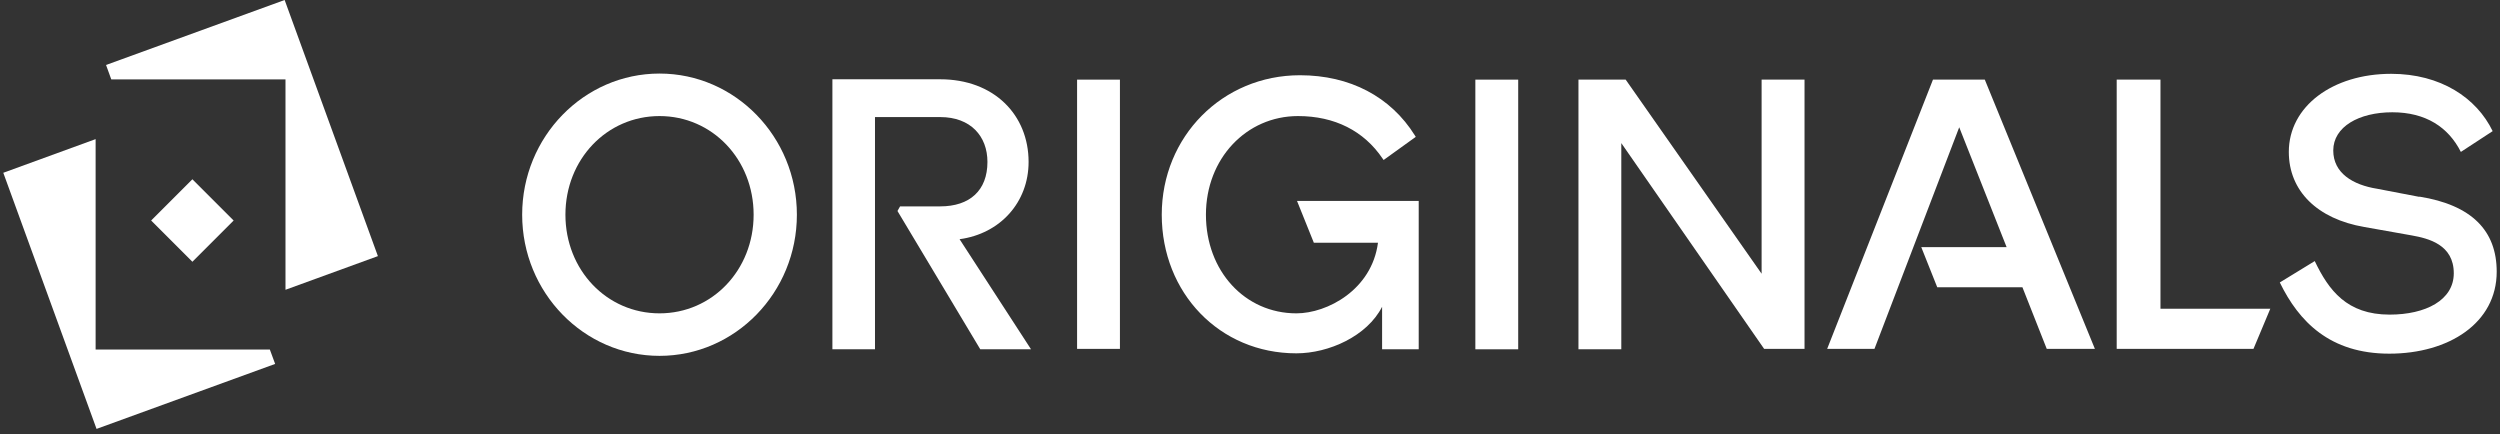
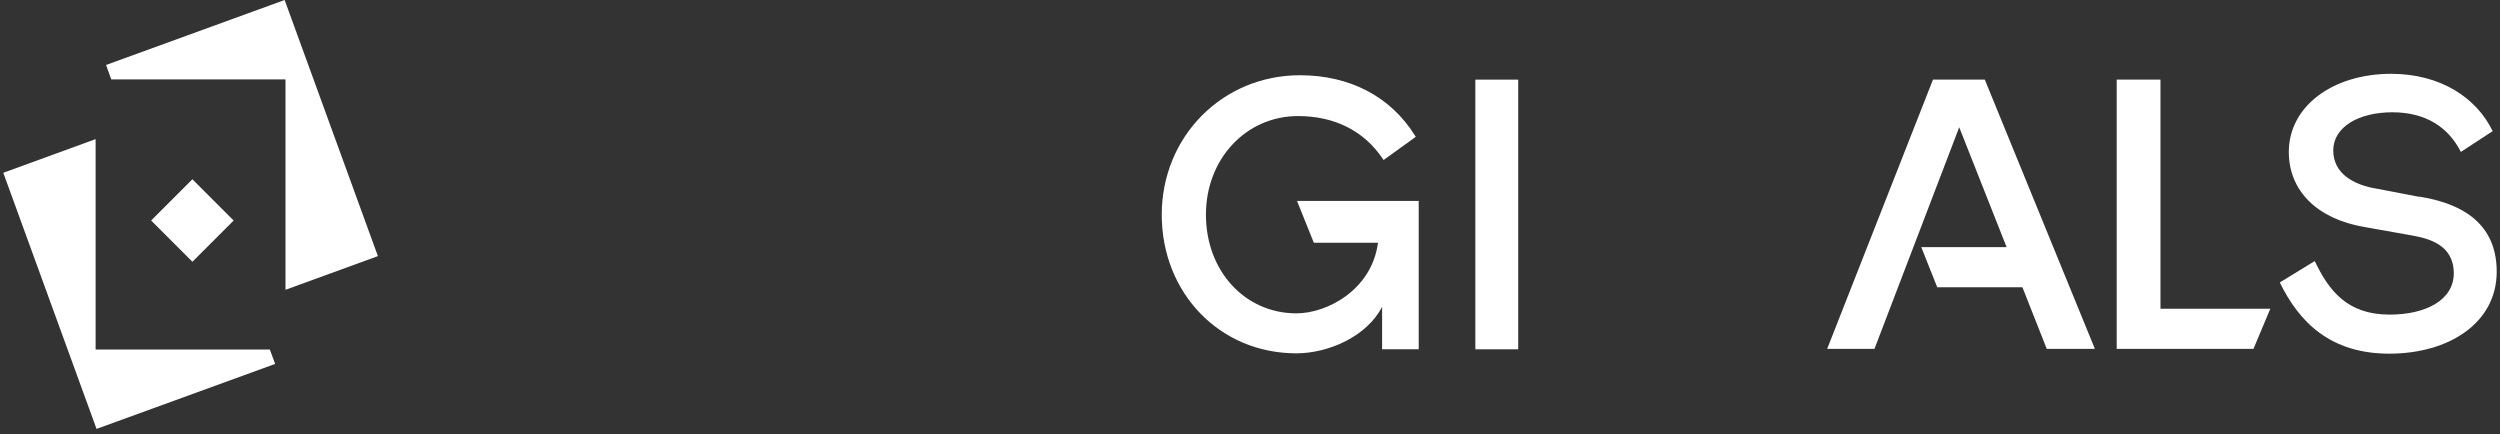
<svg xmlns="http://www.w3.org/2000/svg" width="380" height="66" viewBox="0 0 380 66" fill="none">
  <rect x="0" y="0" width="380" height="66" fill="#333333" stroke="none" />
  <path d="M328.391 12.104H321.738V53.029H326.561H328.391H342.527L345.086 46.927H328.391V12.104Z" fill="white" />
-   <path d="M170.229 12.104H163.717V53.029H170.229V12.104Z" fill="white" />
  <path d="M230.766 12.104H224.254V53.093H230.766V12.104Z" fill="white" />
  <path d="M293.81 12.104L277.729 53.029H284.918L297.801 19.345L305.004 37.562H292.031L294.462 43.665H307.409L311.106 53.029H318.424L301.69 12.104H293.81Z" fill="white" />
-   <path d="M267.764 41.605L247.103 12.104H239.926V53.093H246.438V21.75L268.148 53.029H274.288V12.104H267.764V41.605Z" fill="white" />
-   <path d="M100.248 11.181C88.734 11.181 79.369 20.802 79.369 32.636C79.369 44.469 88.734 54.09 100.248 54.09C111.762 54.09 121.126 44.469 121.126 32.636C121.126 20.802 111.762 11.181 100.248 11.181ZM100.248 47.629C92.226 47.629 85.945 41.041 85.945 32.636C85.945 24.23 92.226 17.642 100.248 17.642C108.269 17.642 114.551 24.23 114.551 32.636C114.551 41.041 108.269 47.629 100.248 47.629Z" fill="white" />
  <path d="M209.567 30.537H197.145L199.703 36.896H209.452C208.518 44.047 201.737 47.629 197.055 47.629C189.213 47.629 183.302 41.181 183.302 32.636C183.302 24.09 189.456 17.642 197.298 17.642C202.851 17.642 207.303 19.881 210.155 24.102L210.309 24.32L215.196 20.802L215.068 20.597C211.384 14.687 205.179 11.437 197.592 11.437C185.823 11.437 176.586 20.75 176.586 32.636C176.586 44.52 185.375 53.706 197.042 53.706C201.981 53.706 207.802 51.096 210.079 46.631V53.092H215.644V30.537H209.554H209.567Z" fill="white" />
-   <path d="M156.346 24.614C156.346 17.45 151.076 12.051 142.914 12.051H126.525V53.092H132.999V17.795H142.914C147.545 17.795 150.091 20.712 150.091 24.614C150.091 28.951 147.404 31.369 142.914 31.369H136.811L136.415 32.072L149.003 53.092H156.717L145.856 36.358C152.035 35.527 156.346 30.742 156.346 24.614Z" fill="white" />
  <path d="M367.742 29.923L361.346 28.695C357.623 28.107 354.655 26.303 354.655 22.874C354.655 19.266 358.57 17.066 363.636 17.066C368.702 17.066 372.156 19.33 374.05 23.092L378.885 19.932C376.442 14.878 370.979 11.22 363.457 11.22C354.553 11.22 347.9 16.171 347.9 23.092C347.9 29.028 352.224 33.275 359.376 34.503L366.578 35.782C369.137 36.243 372.975 37.177 372.975 41.539C372.975 45.621 368.702 47.821 363.226 47.821C356.727 47.821 353.977 44.137 351.84 39.684L346.531 42.934C349.423 48.87 354.13 53.757 363.175 53.757C372.22 53.757 379.499 49.1 379.499 41.296C379.499 35.066 375.713 31.164 367.742 29.885V29.923Z" fill="white" />
  <path d="M41.016 53.129H14.534V21.146L0.5 26.263L14.675 65.193L41.822 55.317L41.016 53.129Z" fill="white" />
  <path d="M16.912 12.064H43.394V44.047L57.441 38.93L43.266 0L16.119 9.876L16.912 12.064Z" fill="white" />
-   <path d="M29.244 27.249L22.975 33.518L29.244 39.787L35.513 33.518L29.244 27.249Z" fill="white" />
+   <path d="M29.244 27.249L22.975 33.518L29.244 39.787L35.513 33.518Z" fill="white" />
</svg>